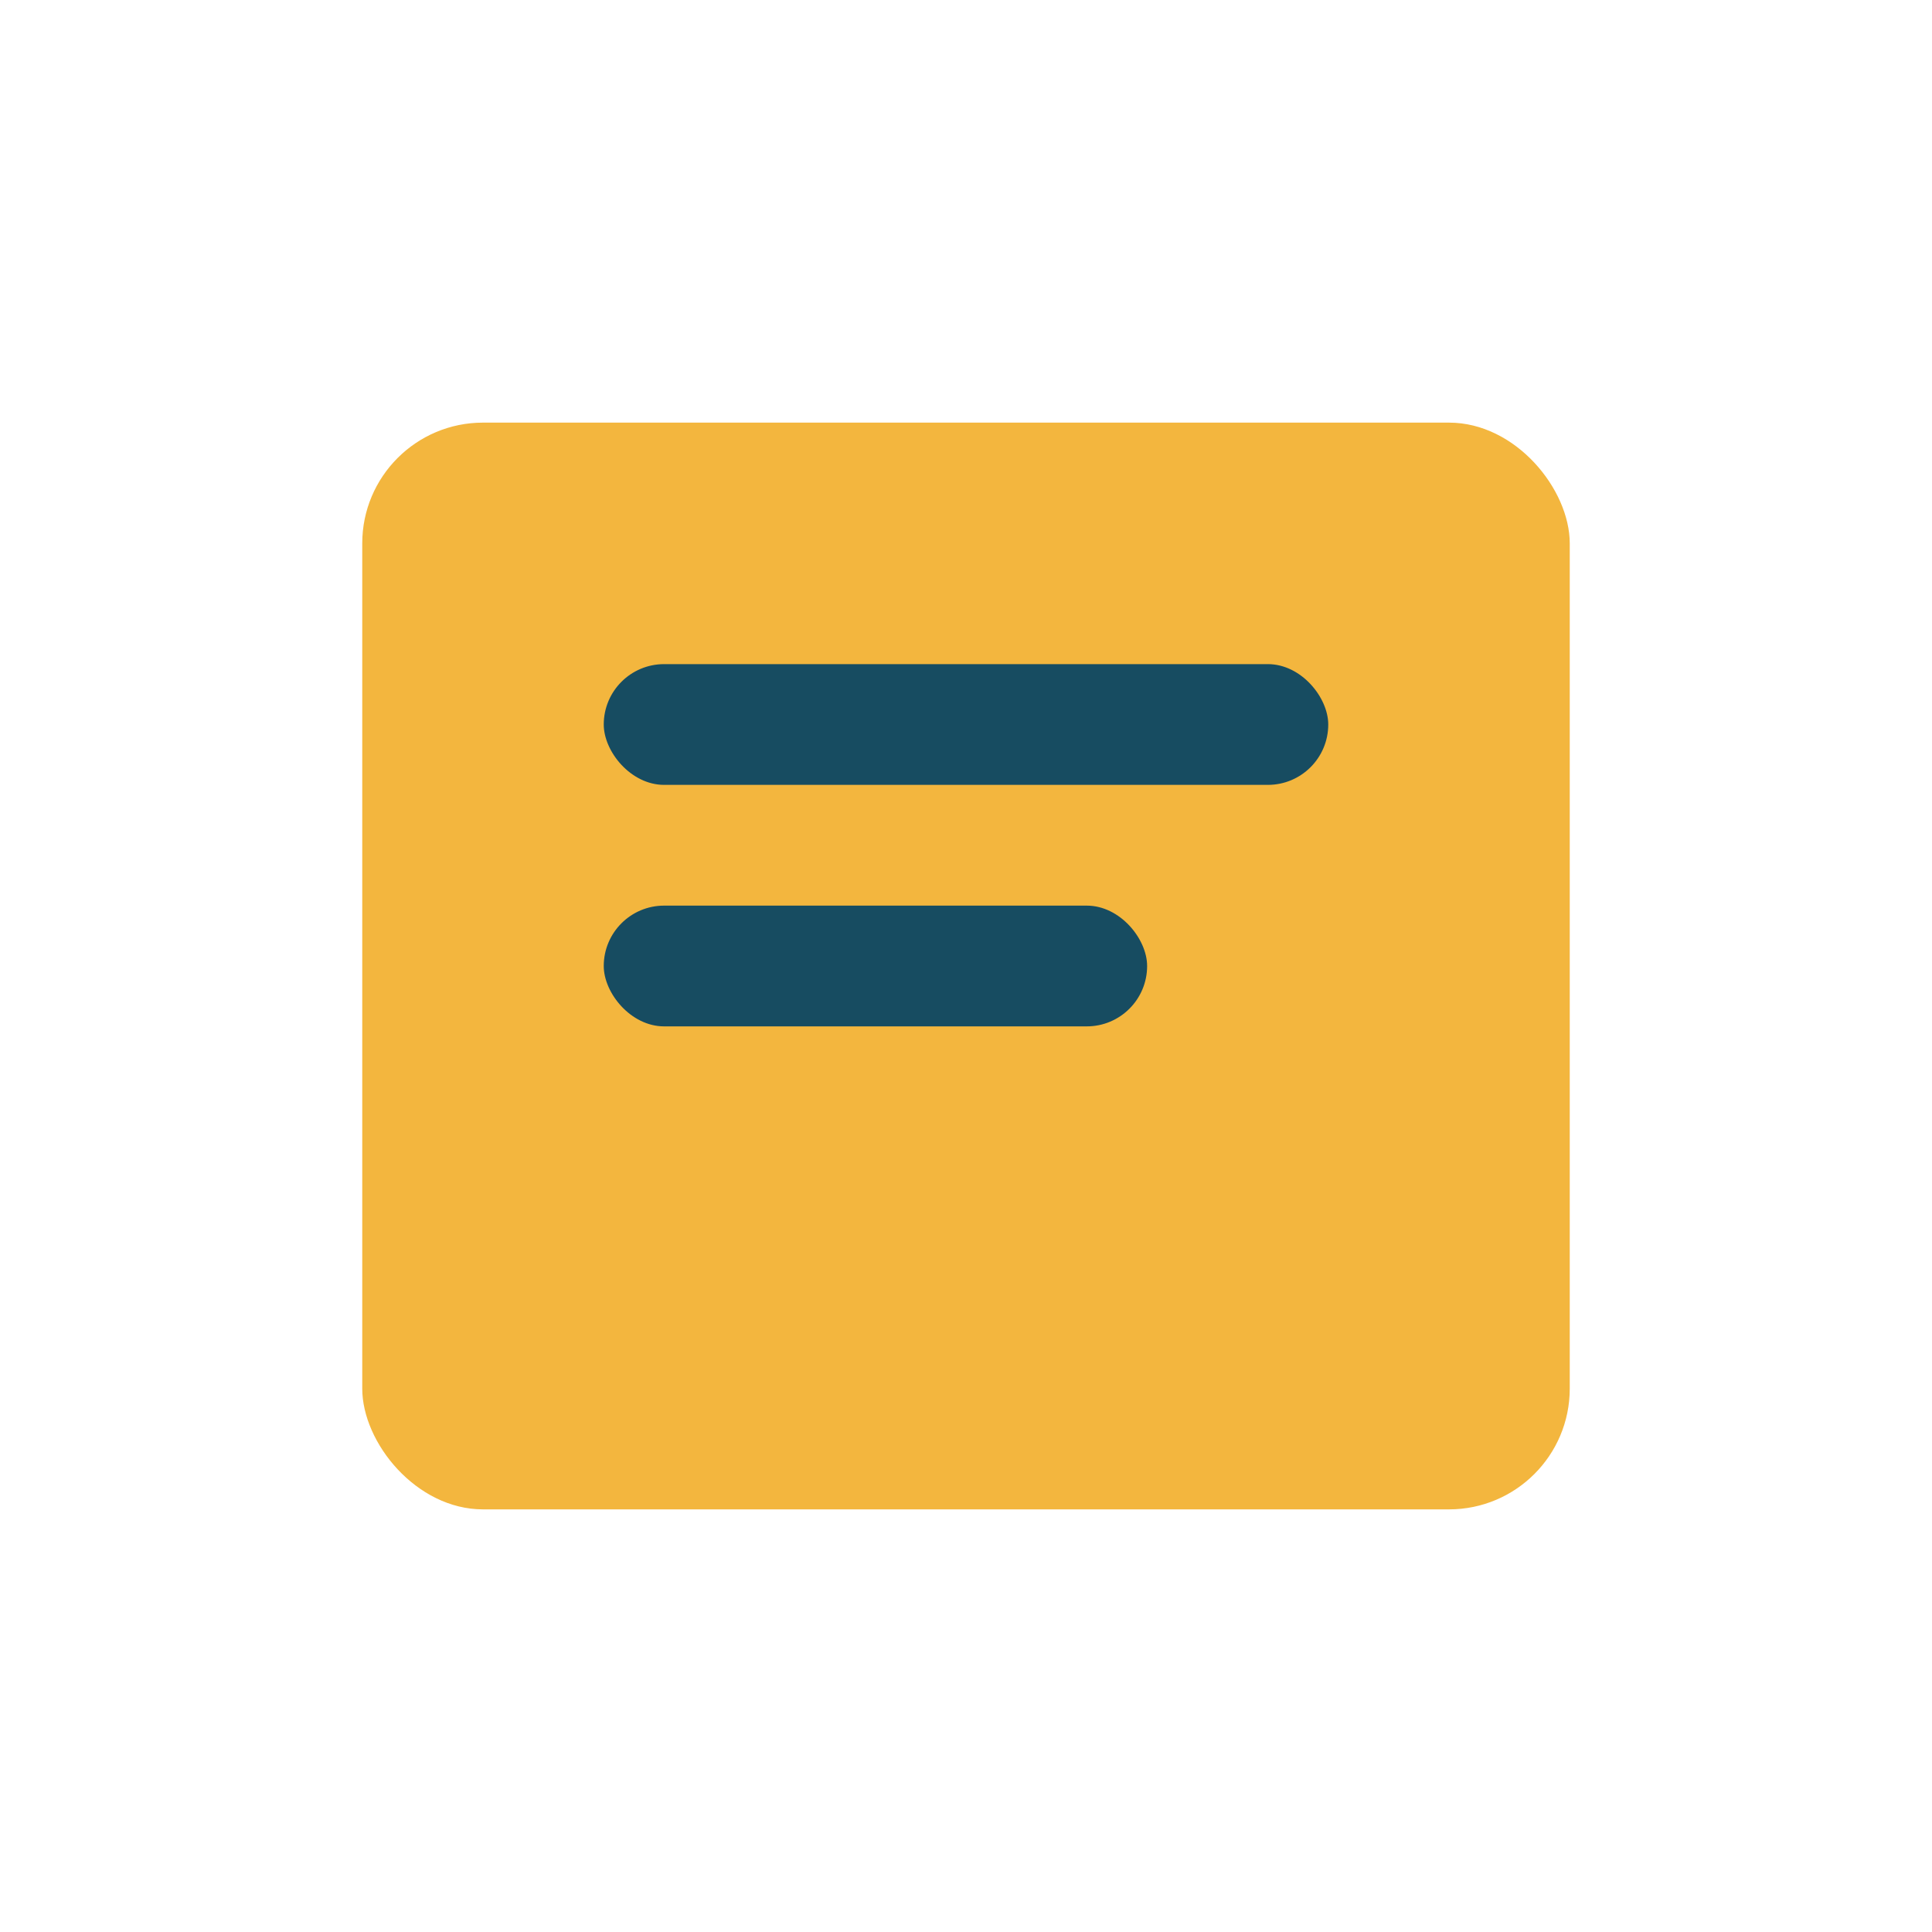
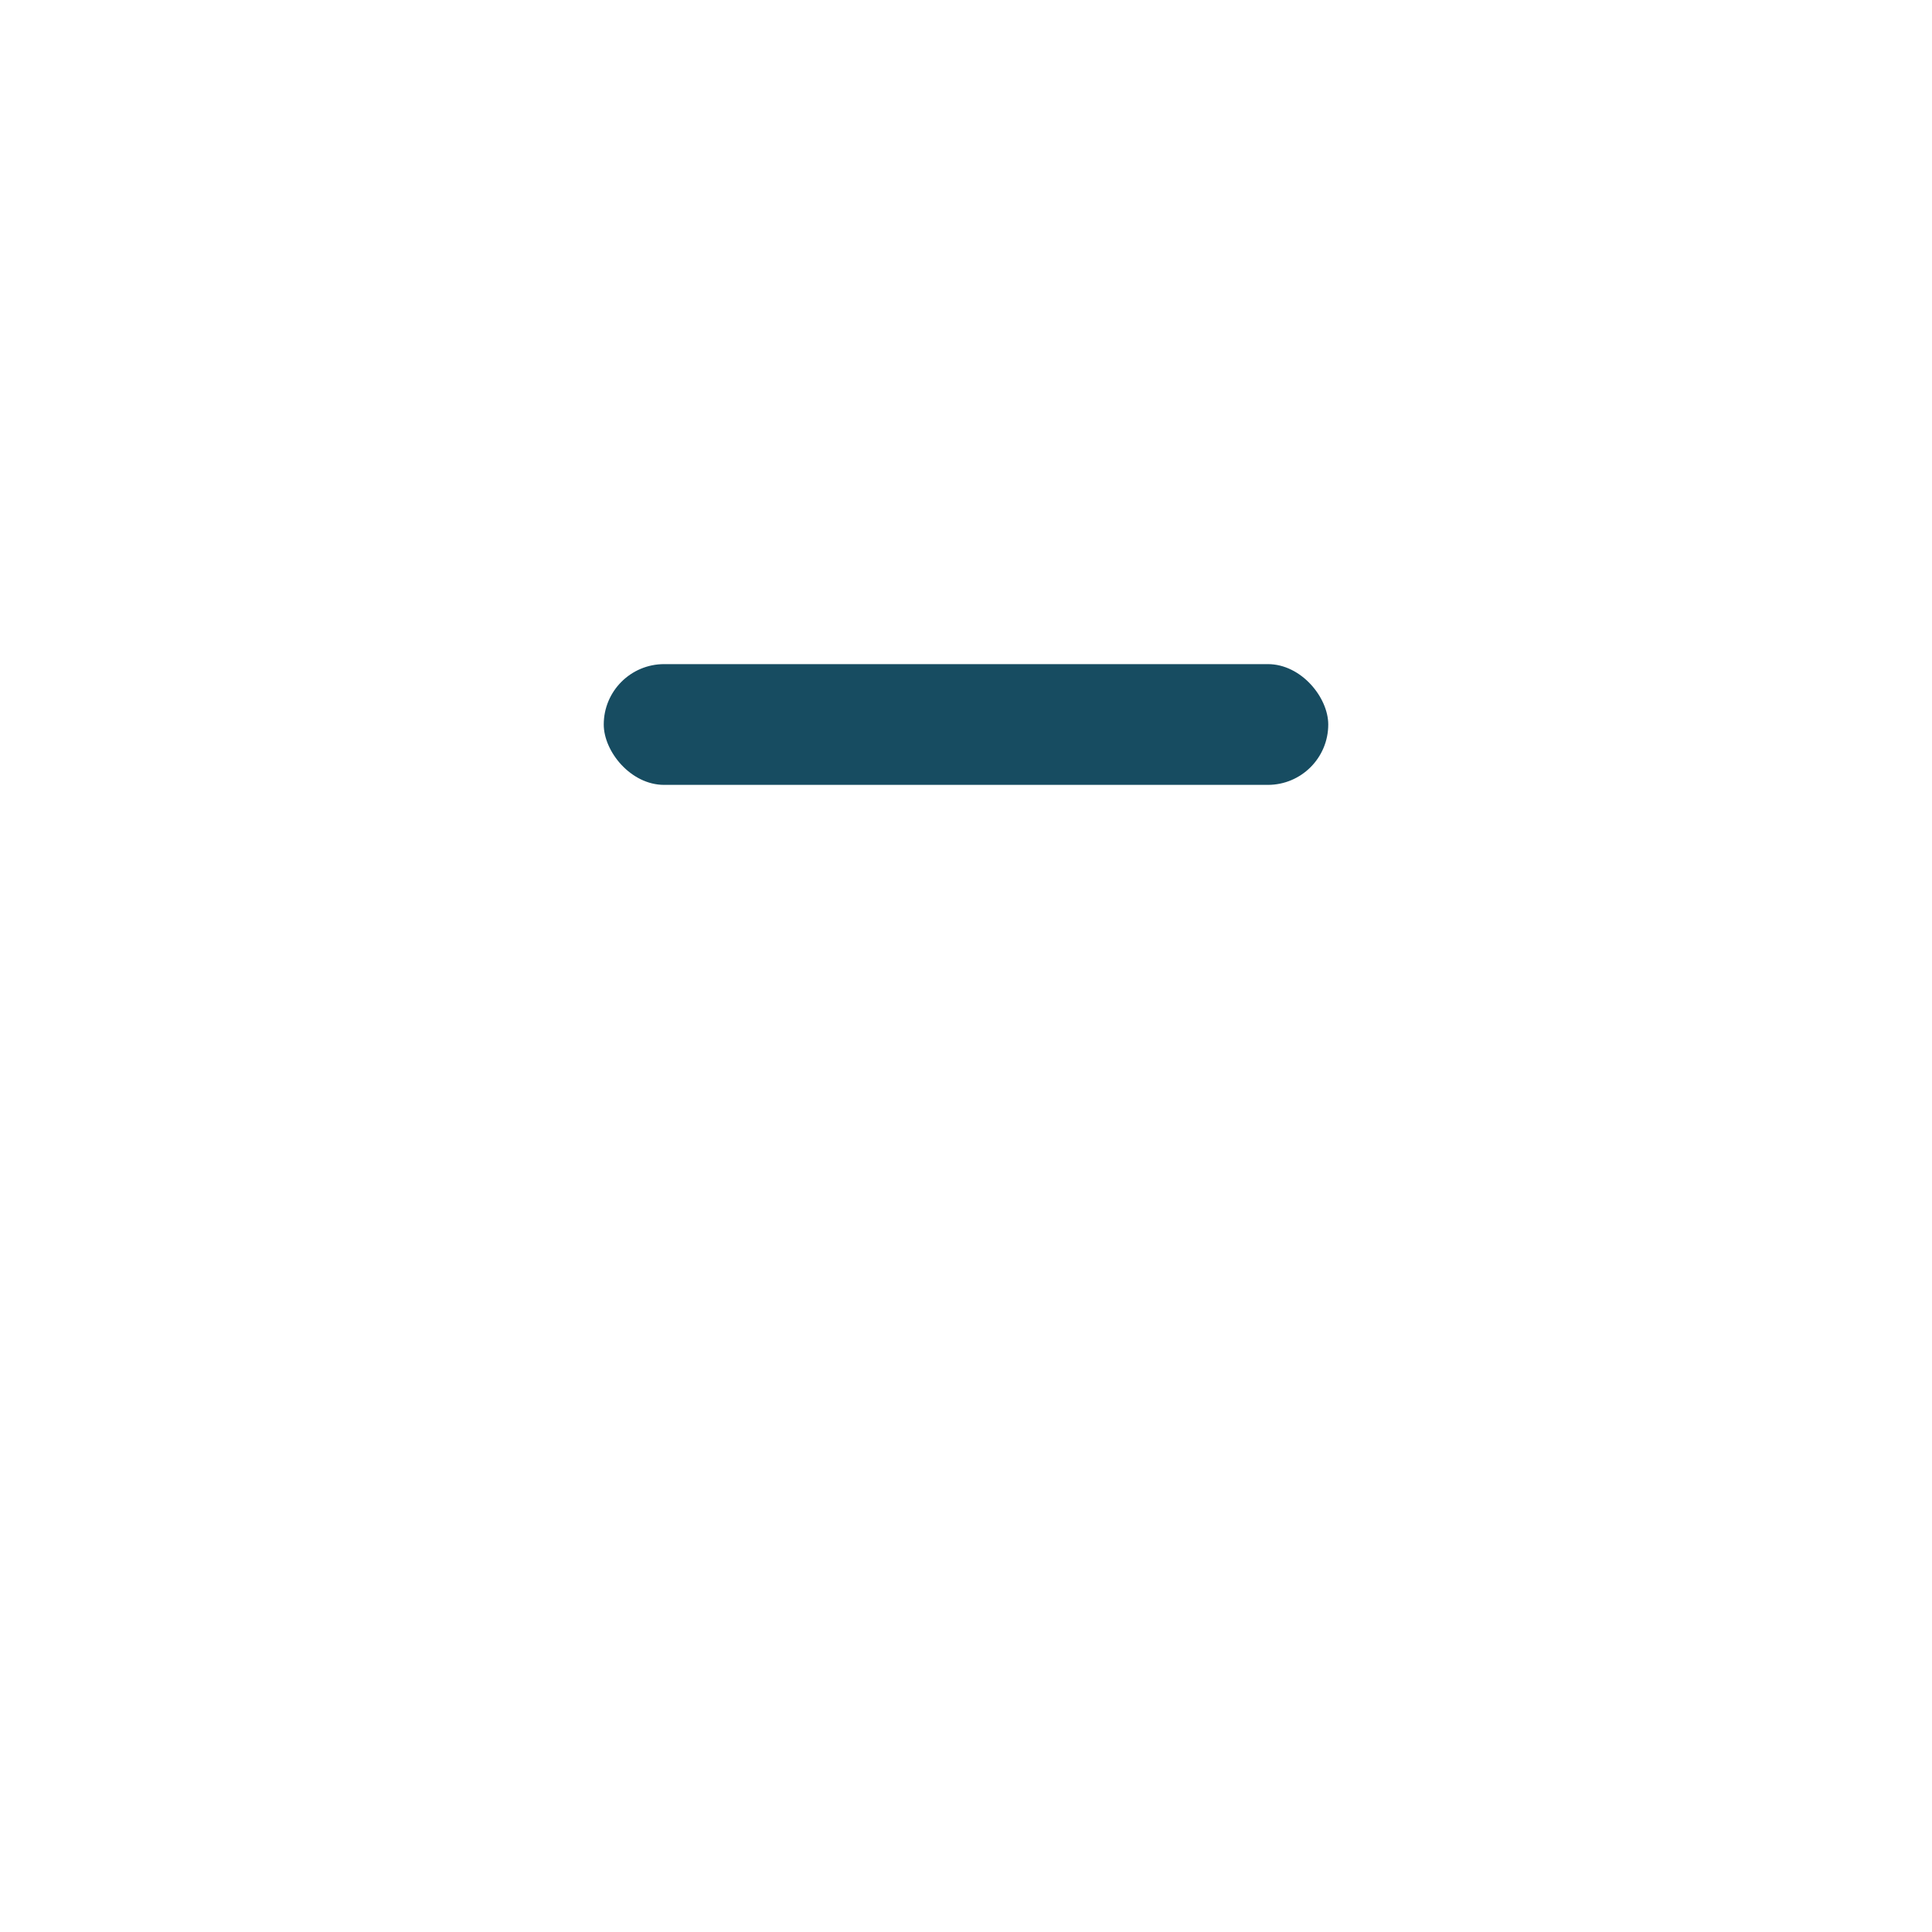
<svg xmlns="http://www.w3.org/2000/svg" width="32" height="32" viewBox="0 0 32 32">
-   <rect x="6" y="7" width="20" height="18" rx="2" fill="#F3B63E" />
  <rect x="10" y="11" width="12" height="2" rx="1" fill="#174C61" />
-   <rect x="10" y="15" width="9" height="2" rx="1" fill="#174C61" />
</svg>